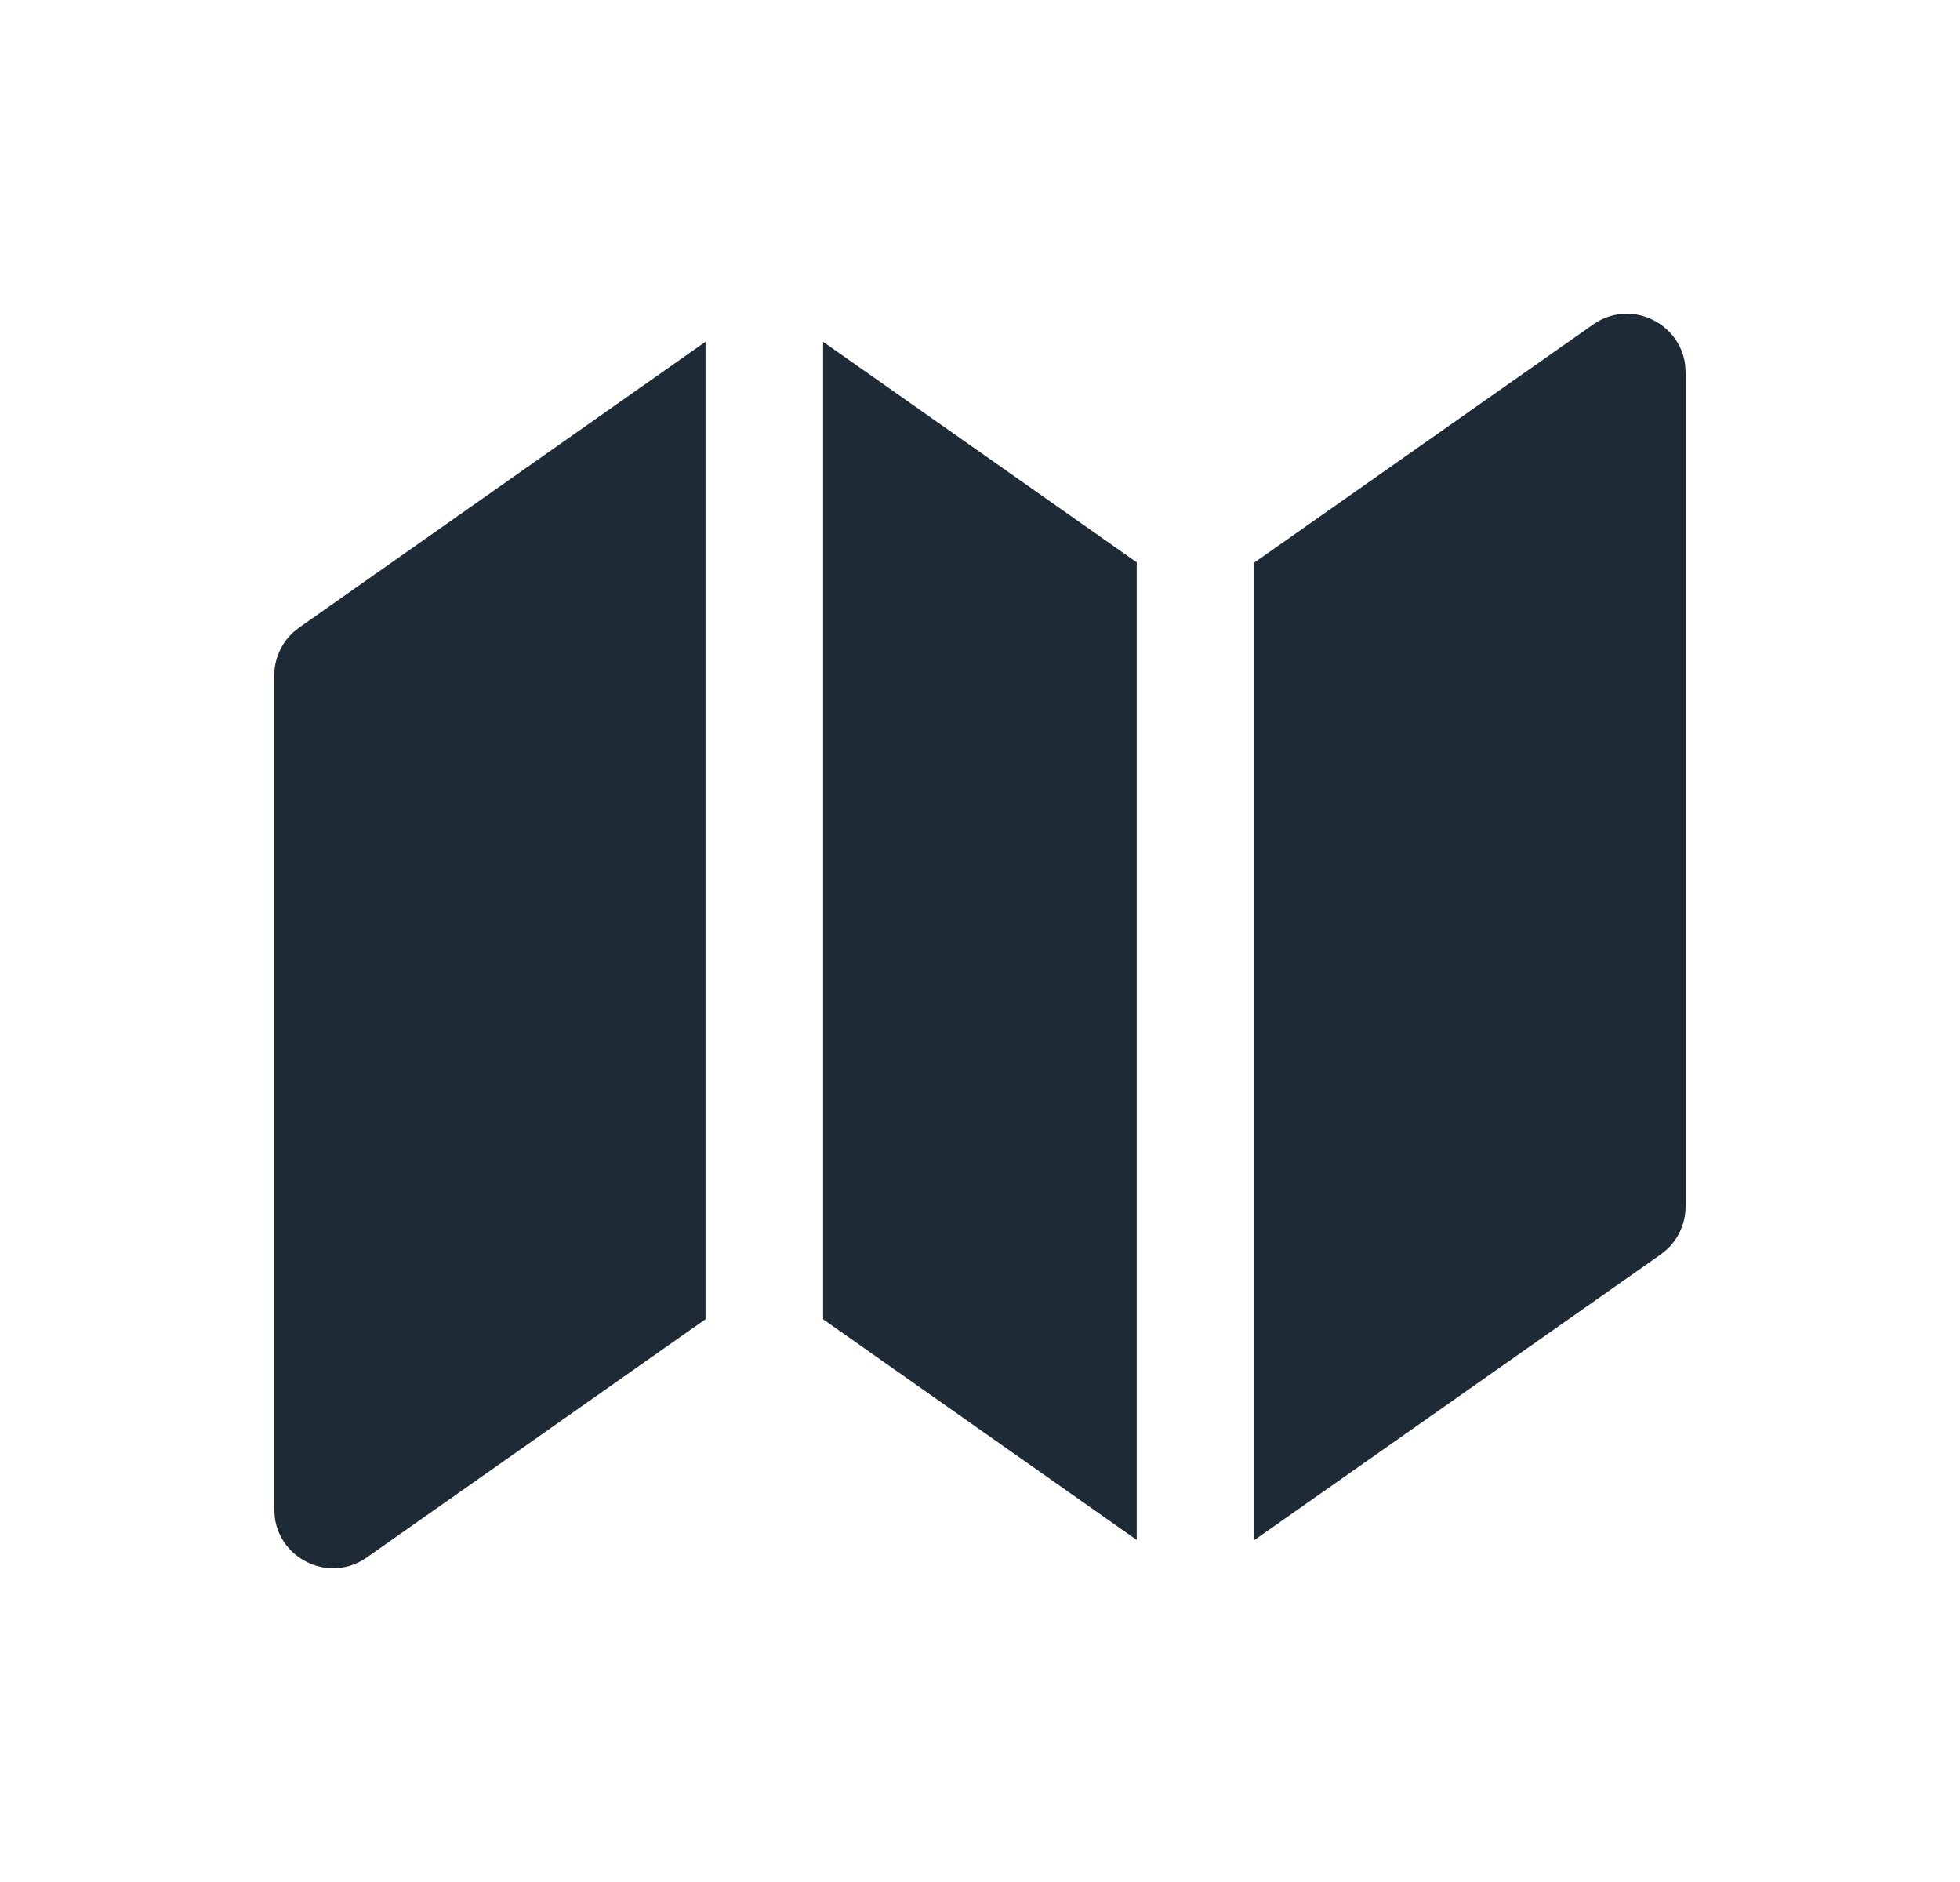
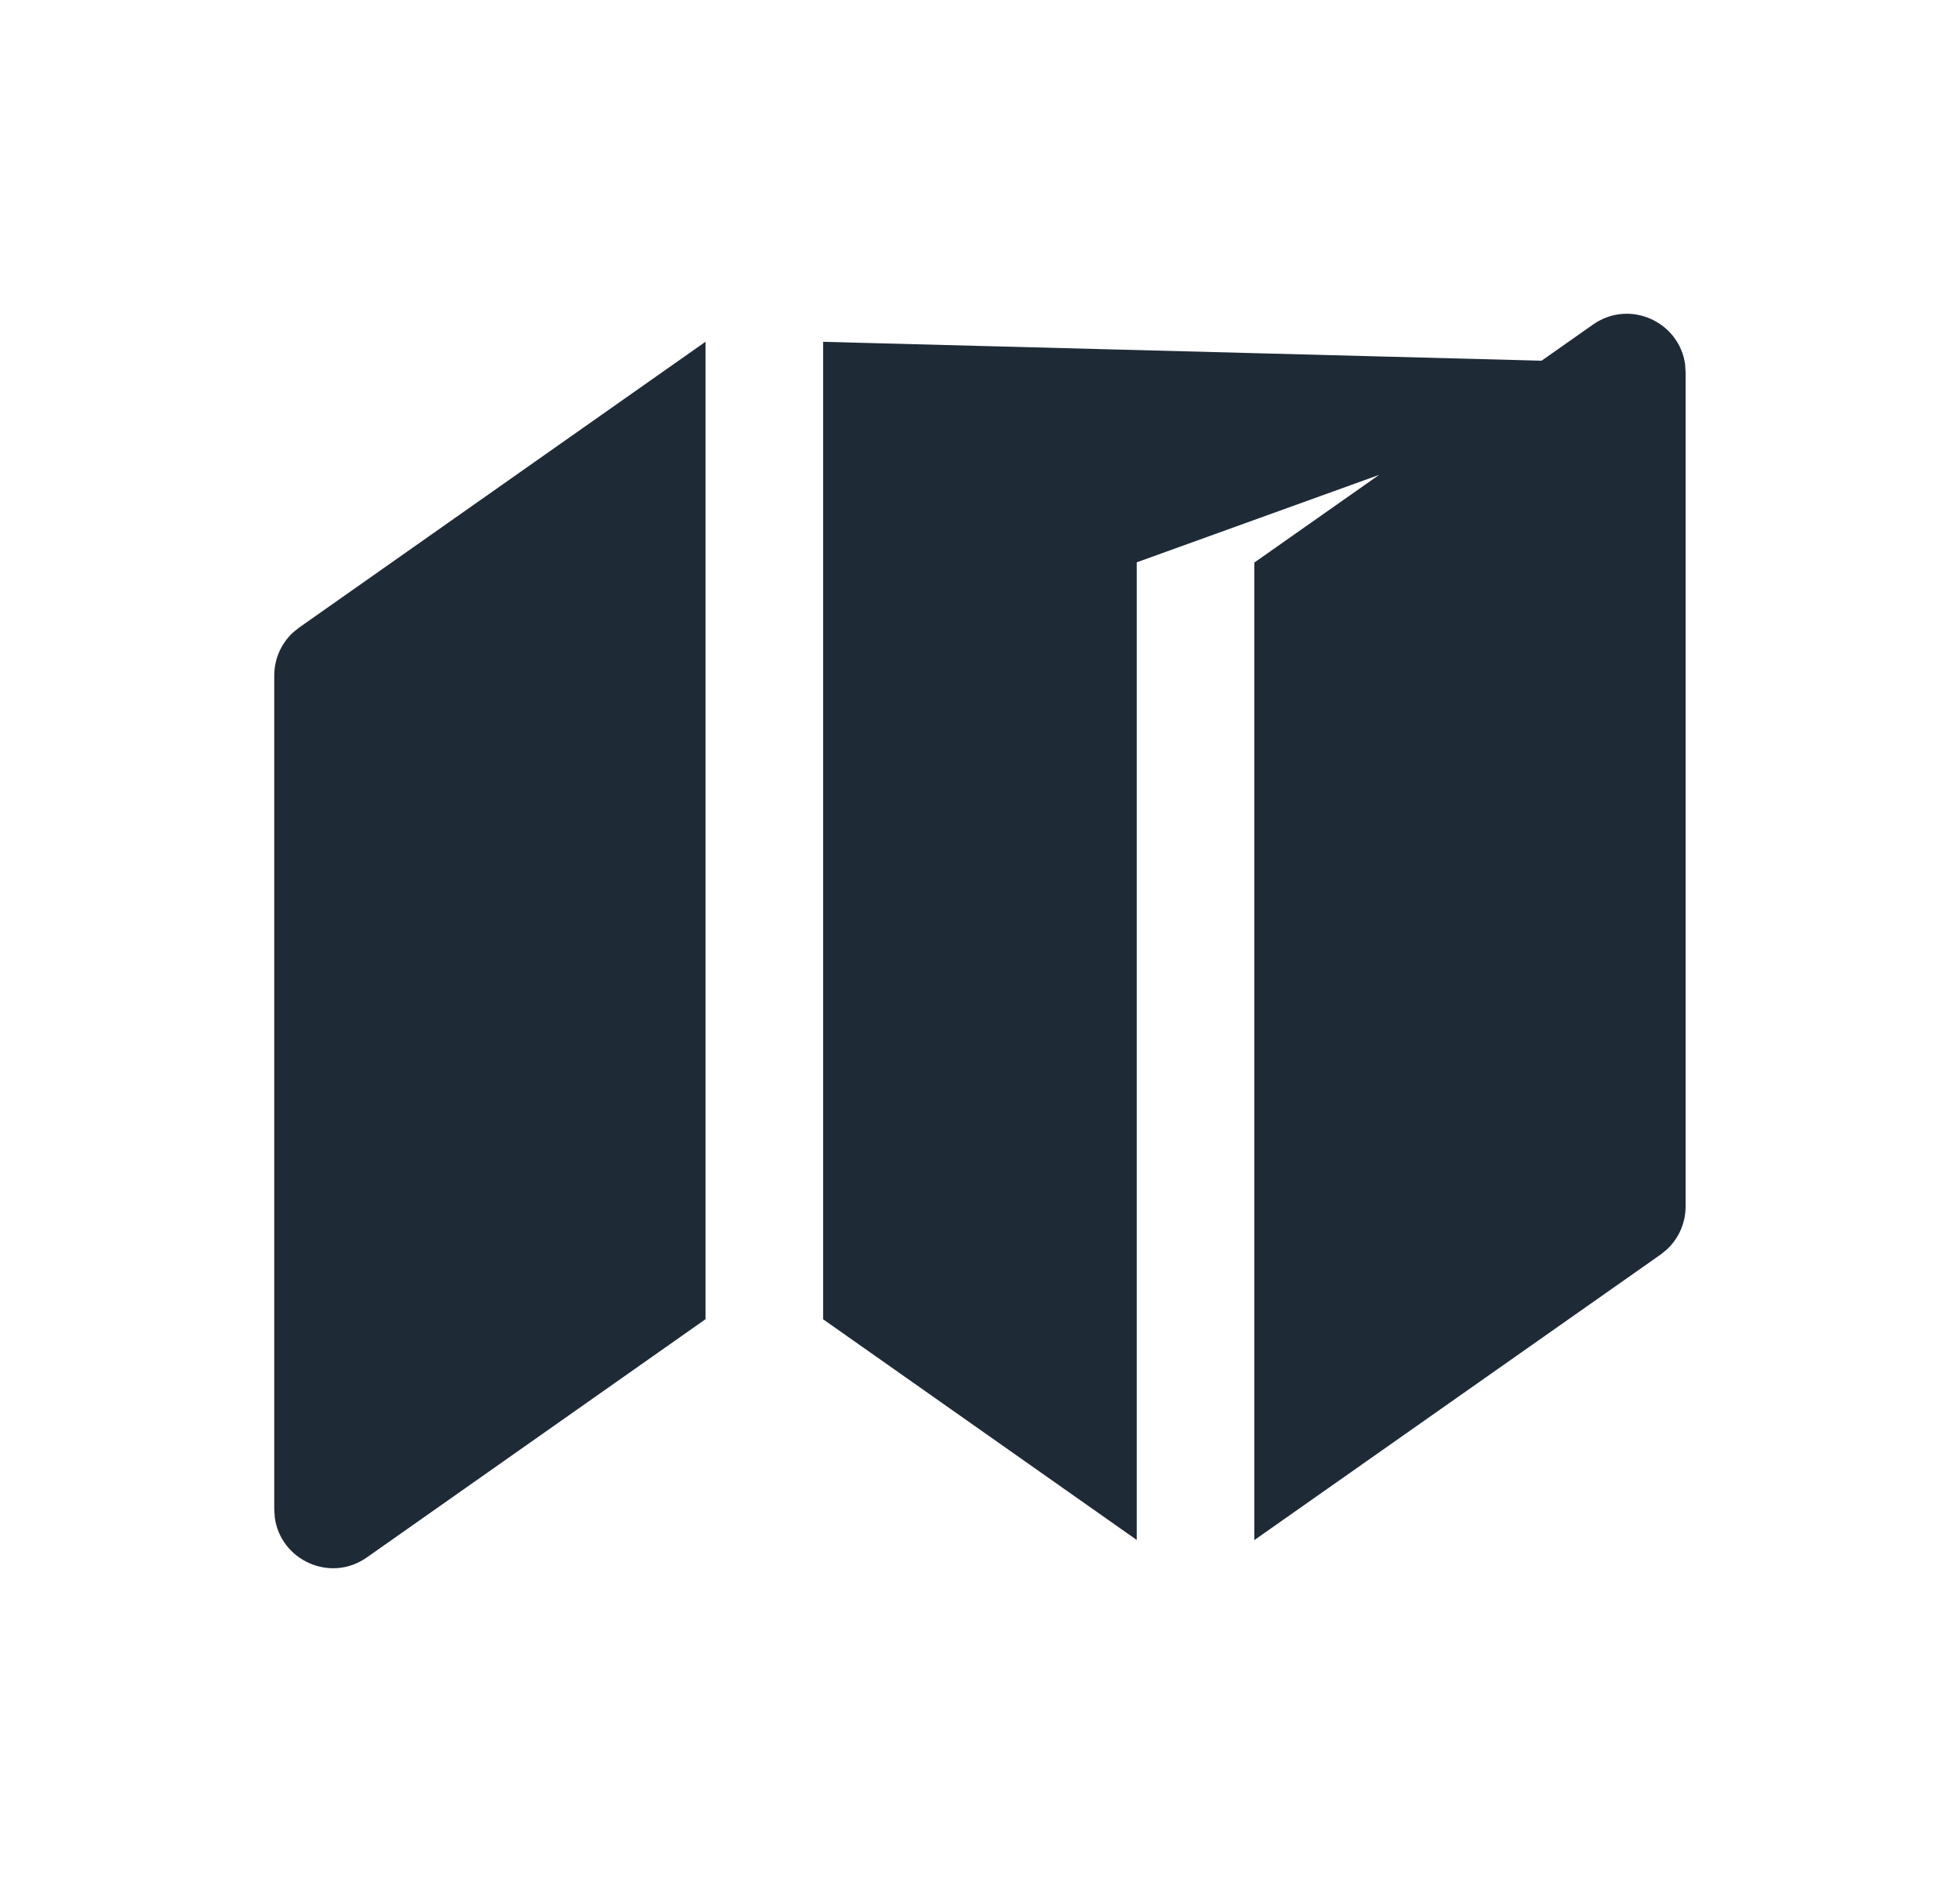
<svg xmlns="http://www.w3.org/2000/svg" width="25" height="24" viewBox="0 0 25 24" fill="none">
  <g id="Map">
-     <path id="Shape" d="M8.999 4.358V16.823L4.679 19.861C4.212 20.19 3.578 19.895 3.505 19.352L3.498 19.248V8.615C3.498 8.406 3.585 8.208 3.736 8.067L3.817 8.002L8.999 4.358ZM21.494 4.648L21.5 4.752V15.385C21.5 15.594 21.413 15.792 21.262 15.933L21.182 15.998L15.999 19.64V7.174L20.319 4.139C20.787 3.81 21.421 4.105 21.494 4.648ZM10.499 4.359L14.499 7.171V19.638L10.499 16.824V4.359Z" fill="#1F2A37" />
+     <path id="Shape" d="M8.999 4.358V16.823L4.679 19.861C4.212 20.19 3.578 19.895 3.505 19.352L3.498 19.248V8.615C3.498 8.406 3.585 8.208 3.736 8.067L3.817 8.002L8.999 4.358ZM21.494 4.648L21.5 4.752V15.385C21.5 15.594 21.413 15.792 21.262 15.933L21.182 15.998L15.999 19.64V7.174L20.319 4.139C20.787 3.81 21.421 4.105 21.494 4.648ZL14.499 7.171V19.638L10.499 16.824V4.359Z" fill="#1F2A37" />
  </g>
</svg>